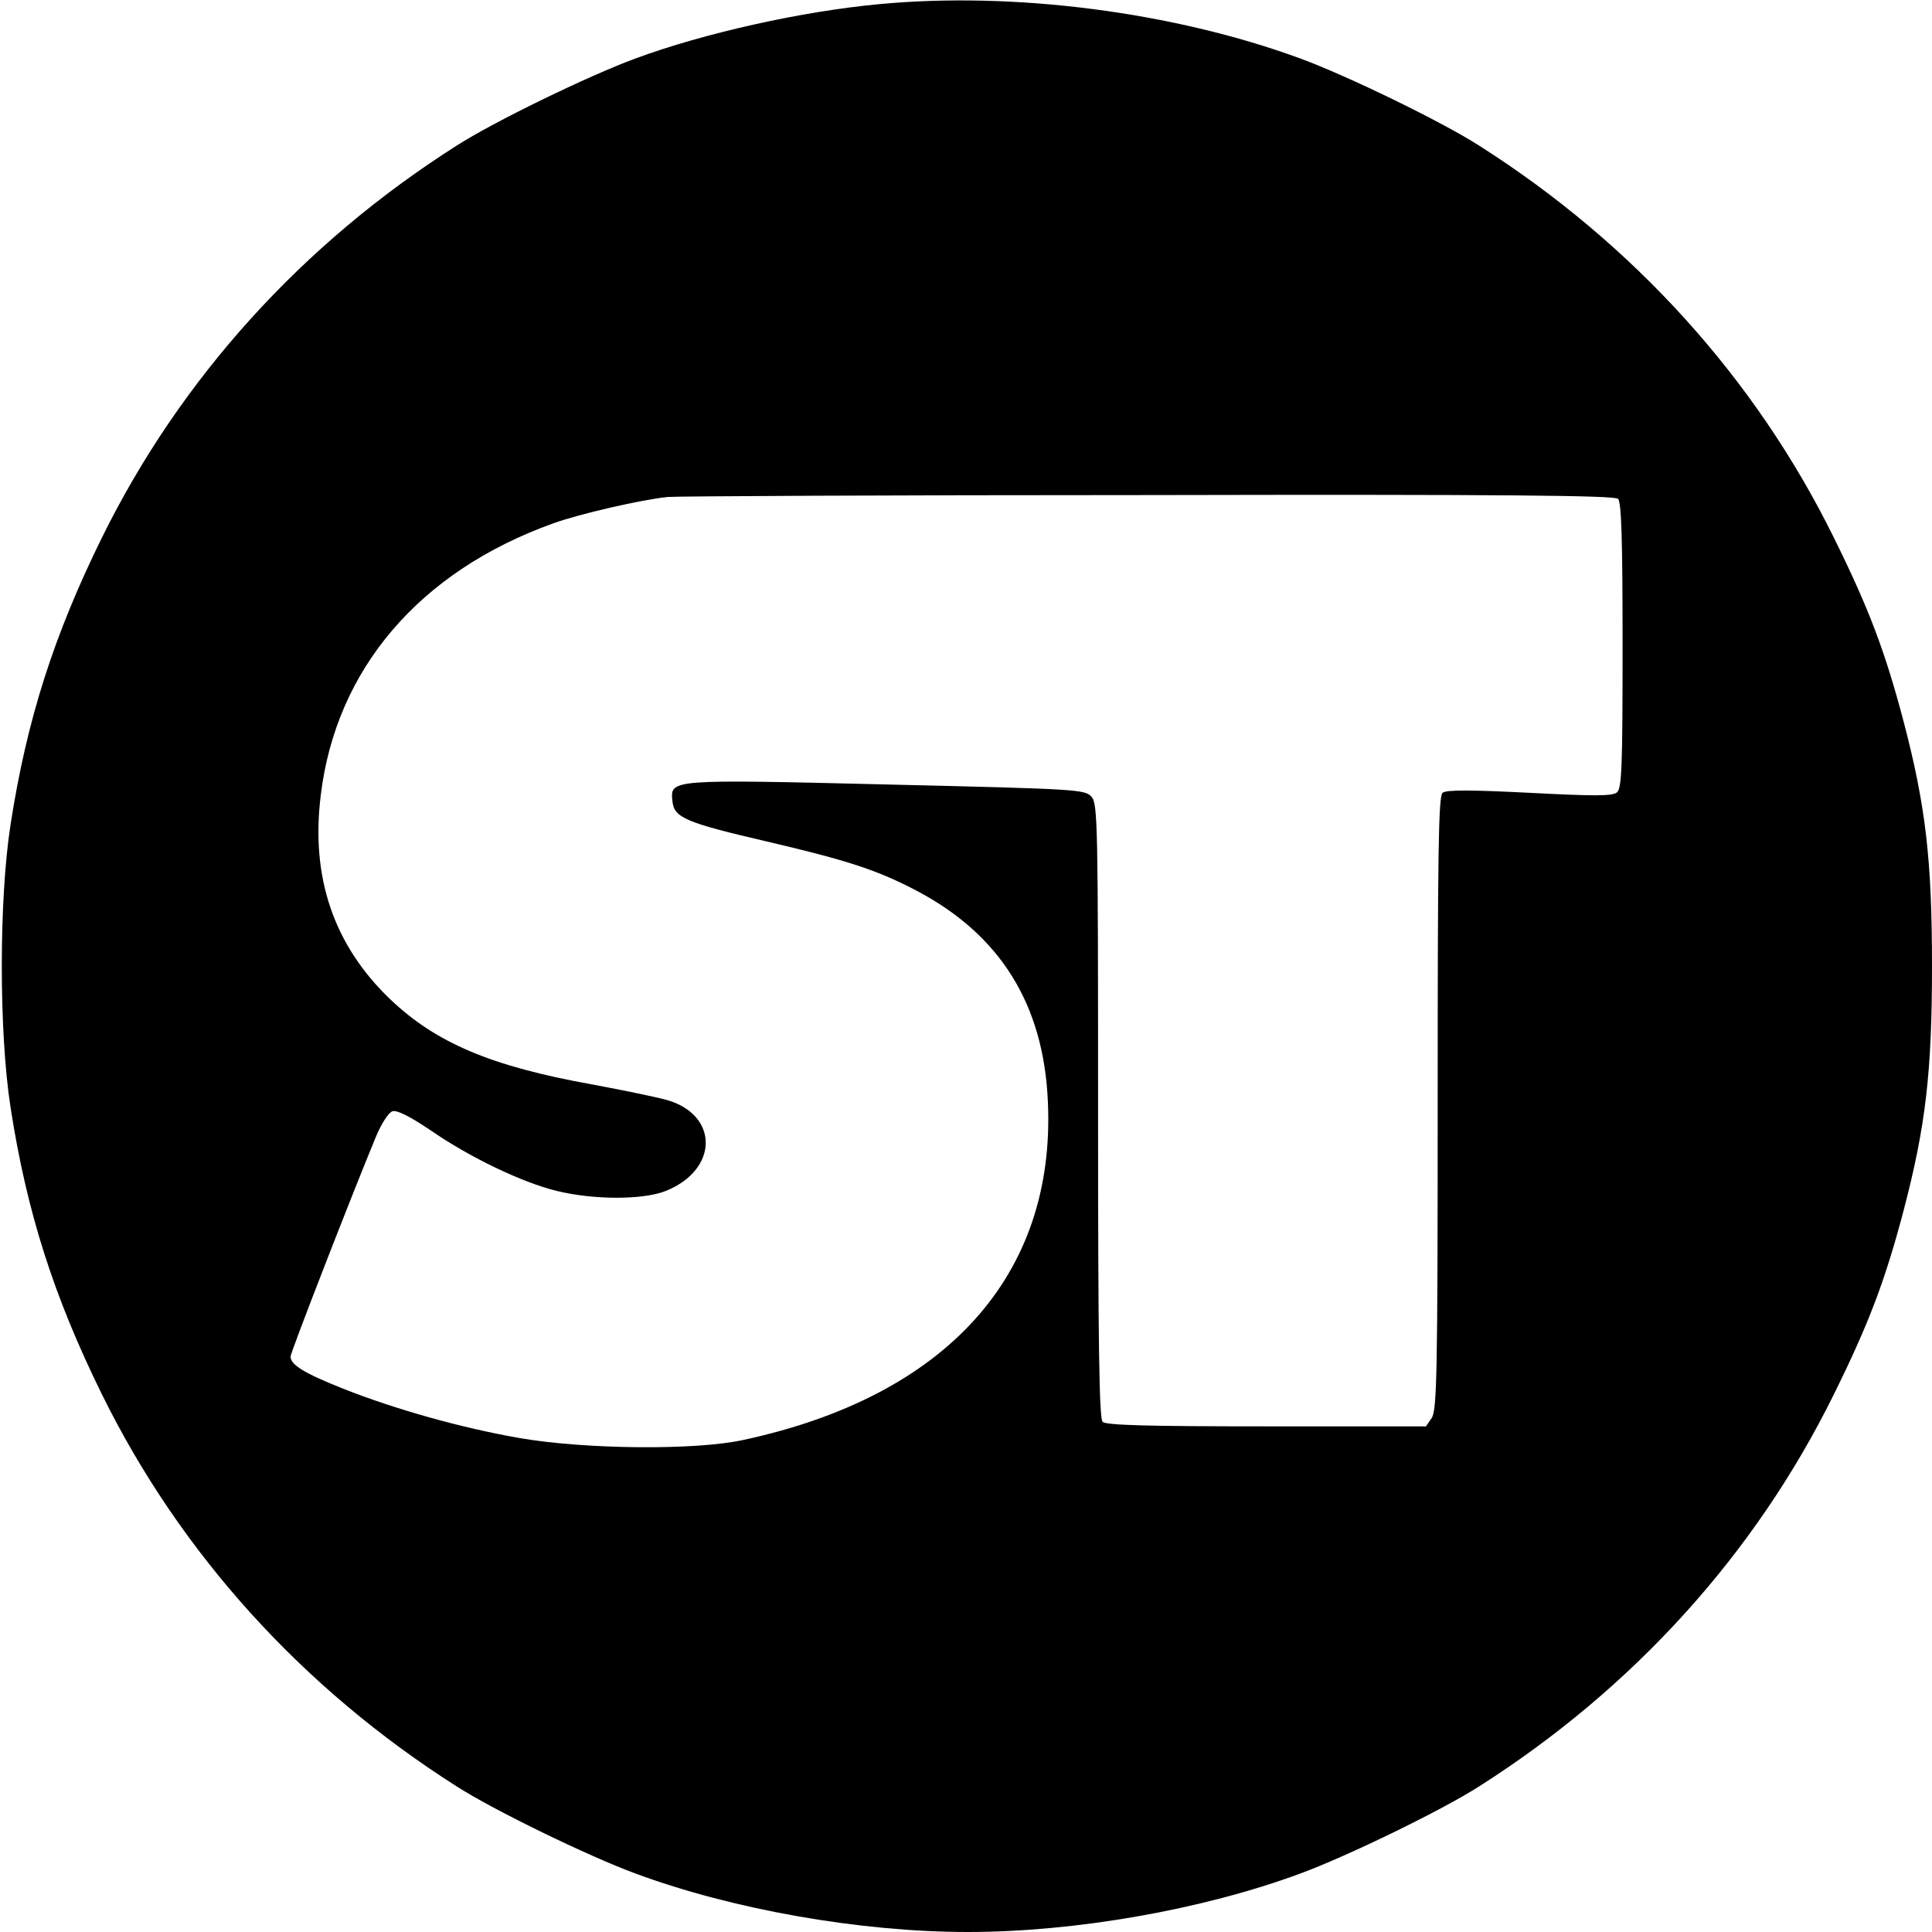
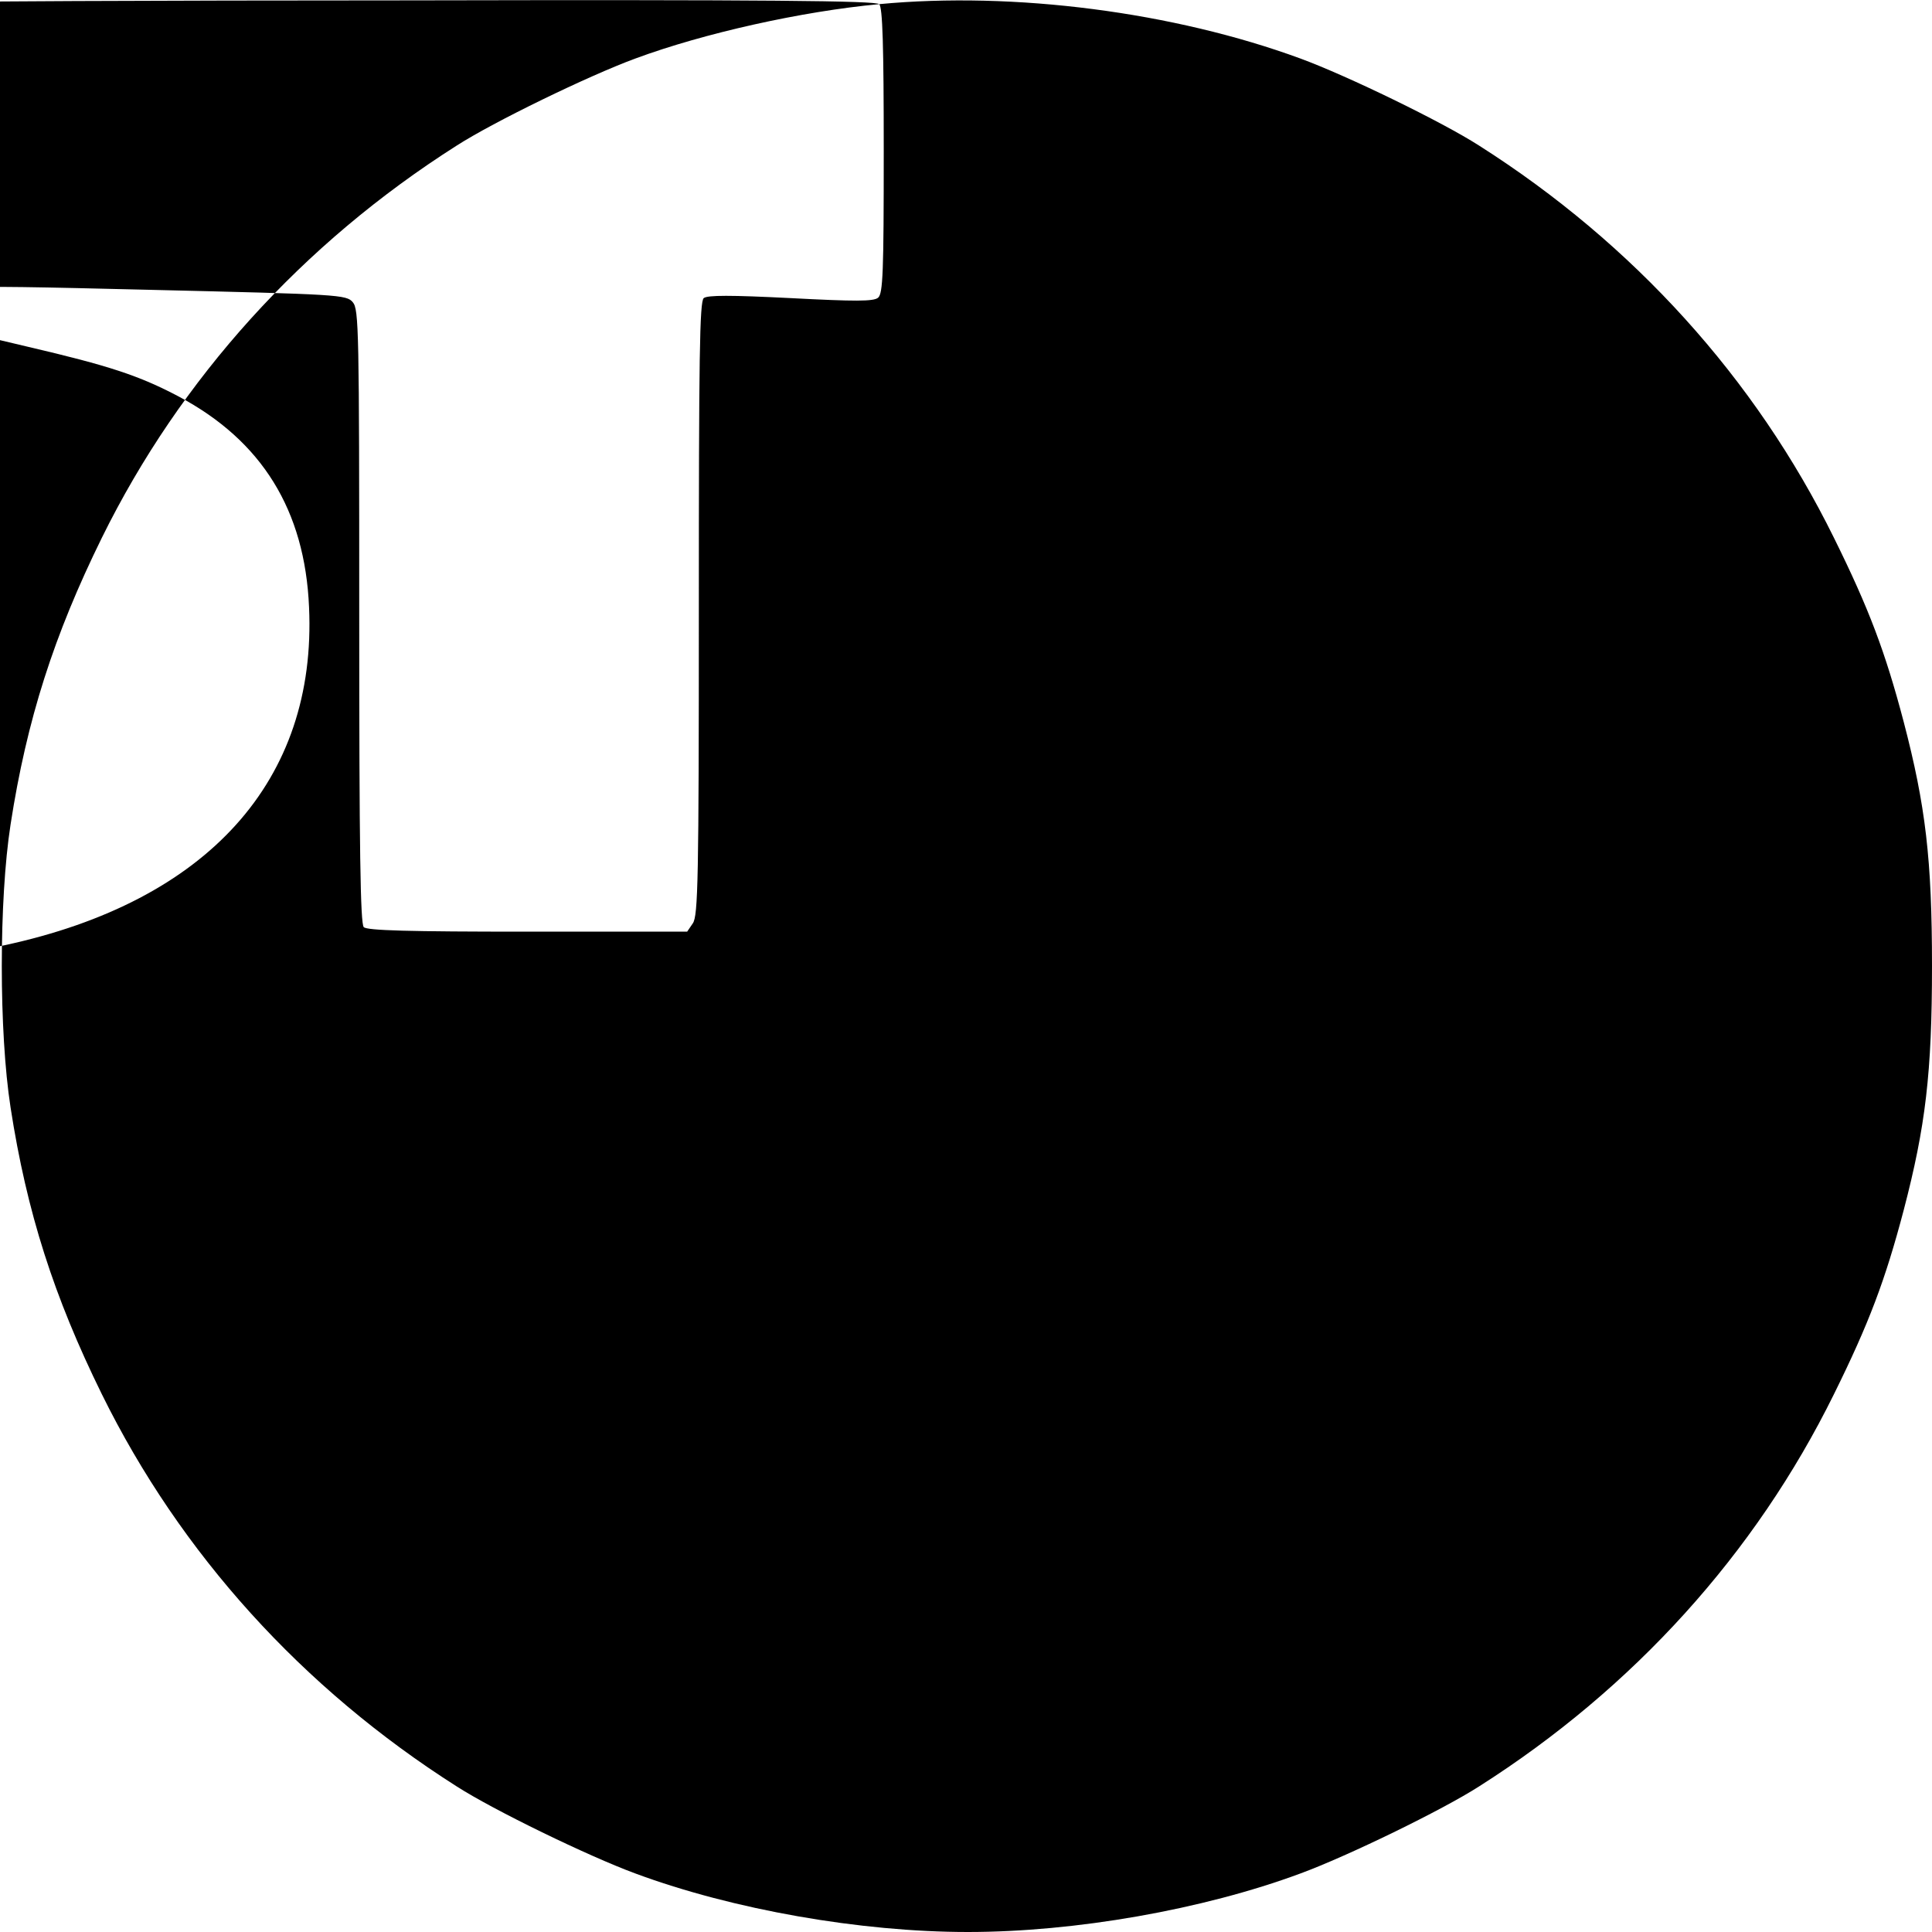
<svg xmlns="http://www.w3.org/2000/svg" version="1.0" width="512pt" height="512pt" viewBox="0 0 512 512" preserveAspectRatio="xMidYMid meet">
  <g transform="translate(0,512) scale(0.1,-0.1)" fill="#000000" stroke="none">
-     <path d="M2330 5109 c-205 -19 -465 -77 -646 -144 -125 -46 -376 -168 -474 -231 -409 -260 -732 -617 -940 -1039 -127 -258 -199 -482 -242 -760 -31 -200 -31 -550 0 -750 43 -278 115 -502 242 -760 208 -422 531 -779 940 -1039 98 -63 349 -185 474 -231 259 -96 597 -155 881 -155 284 0 622 59 881 155 125 46 376 168 474 231 409 260 732 617 940 1039 93 188 136 302 185 488 58 222 75 364 75 647 0 283 -17 425 -75 647 -49 186 -92 300 -185 488 -208 422 -531 779 -940 1039 -98 63 -349 185 -474 231 -335 123 -758 178 -1116 144z m1958 -1311 c9 -9 12 -109 12 -389 0 -322 -2 -378 -15 -389 -12 -10 -60 -10 -232 -1 -159 8 -220 8 -230 0 -11 -9 -13 -156 -13 -823 0 -718 -2 -814 -16 -834 l-15 -22 -423 0 c-315 0 -425 3 -434 12 -9 9 -12 206 -12 824 0 759 -1 813 -17 832 -17 20 -34 21 -540 33 -580 14 -577 14 -571 -44 4 -44 35 -57 250 -107 214 -50 294 -76 400 -132 220 -117 334 -301 345 -558 21 -459 -268 -780 -807 -896 -127 -28 -420 -25 -593 5 -155 27 -329 76 -468 131 -103 41 -139 63 -139 85 0 11 163 430 226 582 15 36 34 65 44 68 12 4 47 -14 102 -51 104 -72 243 -138 333 -160 98 -24 227 -24 287 -1 142 55 145 202 5 242 -29 8 -117 26 -197 41 -268 48 -414 110 -535 225 -150 143 -212 323 -185 541 40 335 262 594 616 721 69 25 234 63 304 70 19 2 591 5 1271 5 949 2 1238 -1 1247 -10z" />
+     <path d="M2330 5109 c-205 -19 -465 -77 -646 -144 -125 -46 -376 -168 -474 -231 -409 -260 -732 -617 -940 -1039 -127 -258 -199 -482 -242 -760 -31 -200 -31 -550 0 -750 43 -278 115 -502 242 -760 208 -422 531 -779 940 -1039 98 -63 349 -185 474 -231 259 -96 597 -155 881 -155 284 0 622 59 881 155 125 46 376 168 474 231 409 260 732 617 940 1039 93 188 136 302 185 488 58 222 75 364 75 647 0 283 -17 425 -75 647 -49 186 -92 300 -185 488 -208 422 -531 779 -940 1039 -98 63 -349 185 -474 231 -335 123 -758 178 -1116 144z c9 -9 12 -109 12 -389 0 -322 -2 -378 -15 -389 -12 -10 -60 -10 -232 -1 -159 8 -220 8 -230 0 -11 -9 -13 -156 -13 -823 0 -718 -2 -814 -16 -834 l-15 -22 -423 0 c-315 0 -425 3 -434 12 -9 9 -12 206 -12 824 0 759 -1 813 -17 832 -17 20 -34 21 -540 33 -580 14 -577 14 -571 -44 4 -44 35 -57 250 -107 214 -50 294 -76 400 -132 220 -117 334 -301 345 -558 21 -459 -268 -780 -807 -896 -127 -28 -420 -25 -593 5 -155 27 -329 76 -468 131 -103 41 -139 63 -139 85 0 11 163 430 226 582 15 36 34 65 44 68 12 4 47 -14 102 -51 104 -72 243 -138 333 -160 98 -24 227 -24 287 -1 142 55 145 202 5 242 -29 8 -117 26 -197 41 -268 48 -414 110 -535 225 -150 143 -212 323 -185 541 40 335 262 594 616 721 69 25 234 63 304 70 19 2 591 5 1271 5 949 2 1238 -1 1247 -10z" />
  </g>
</svg>